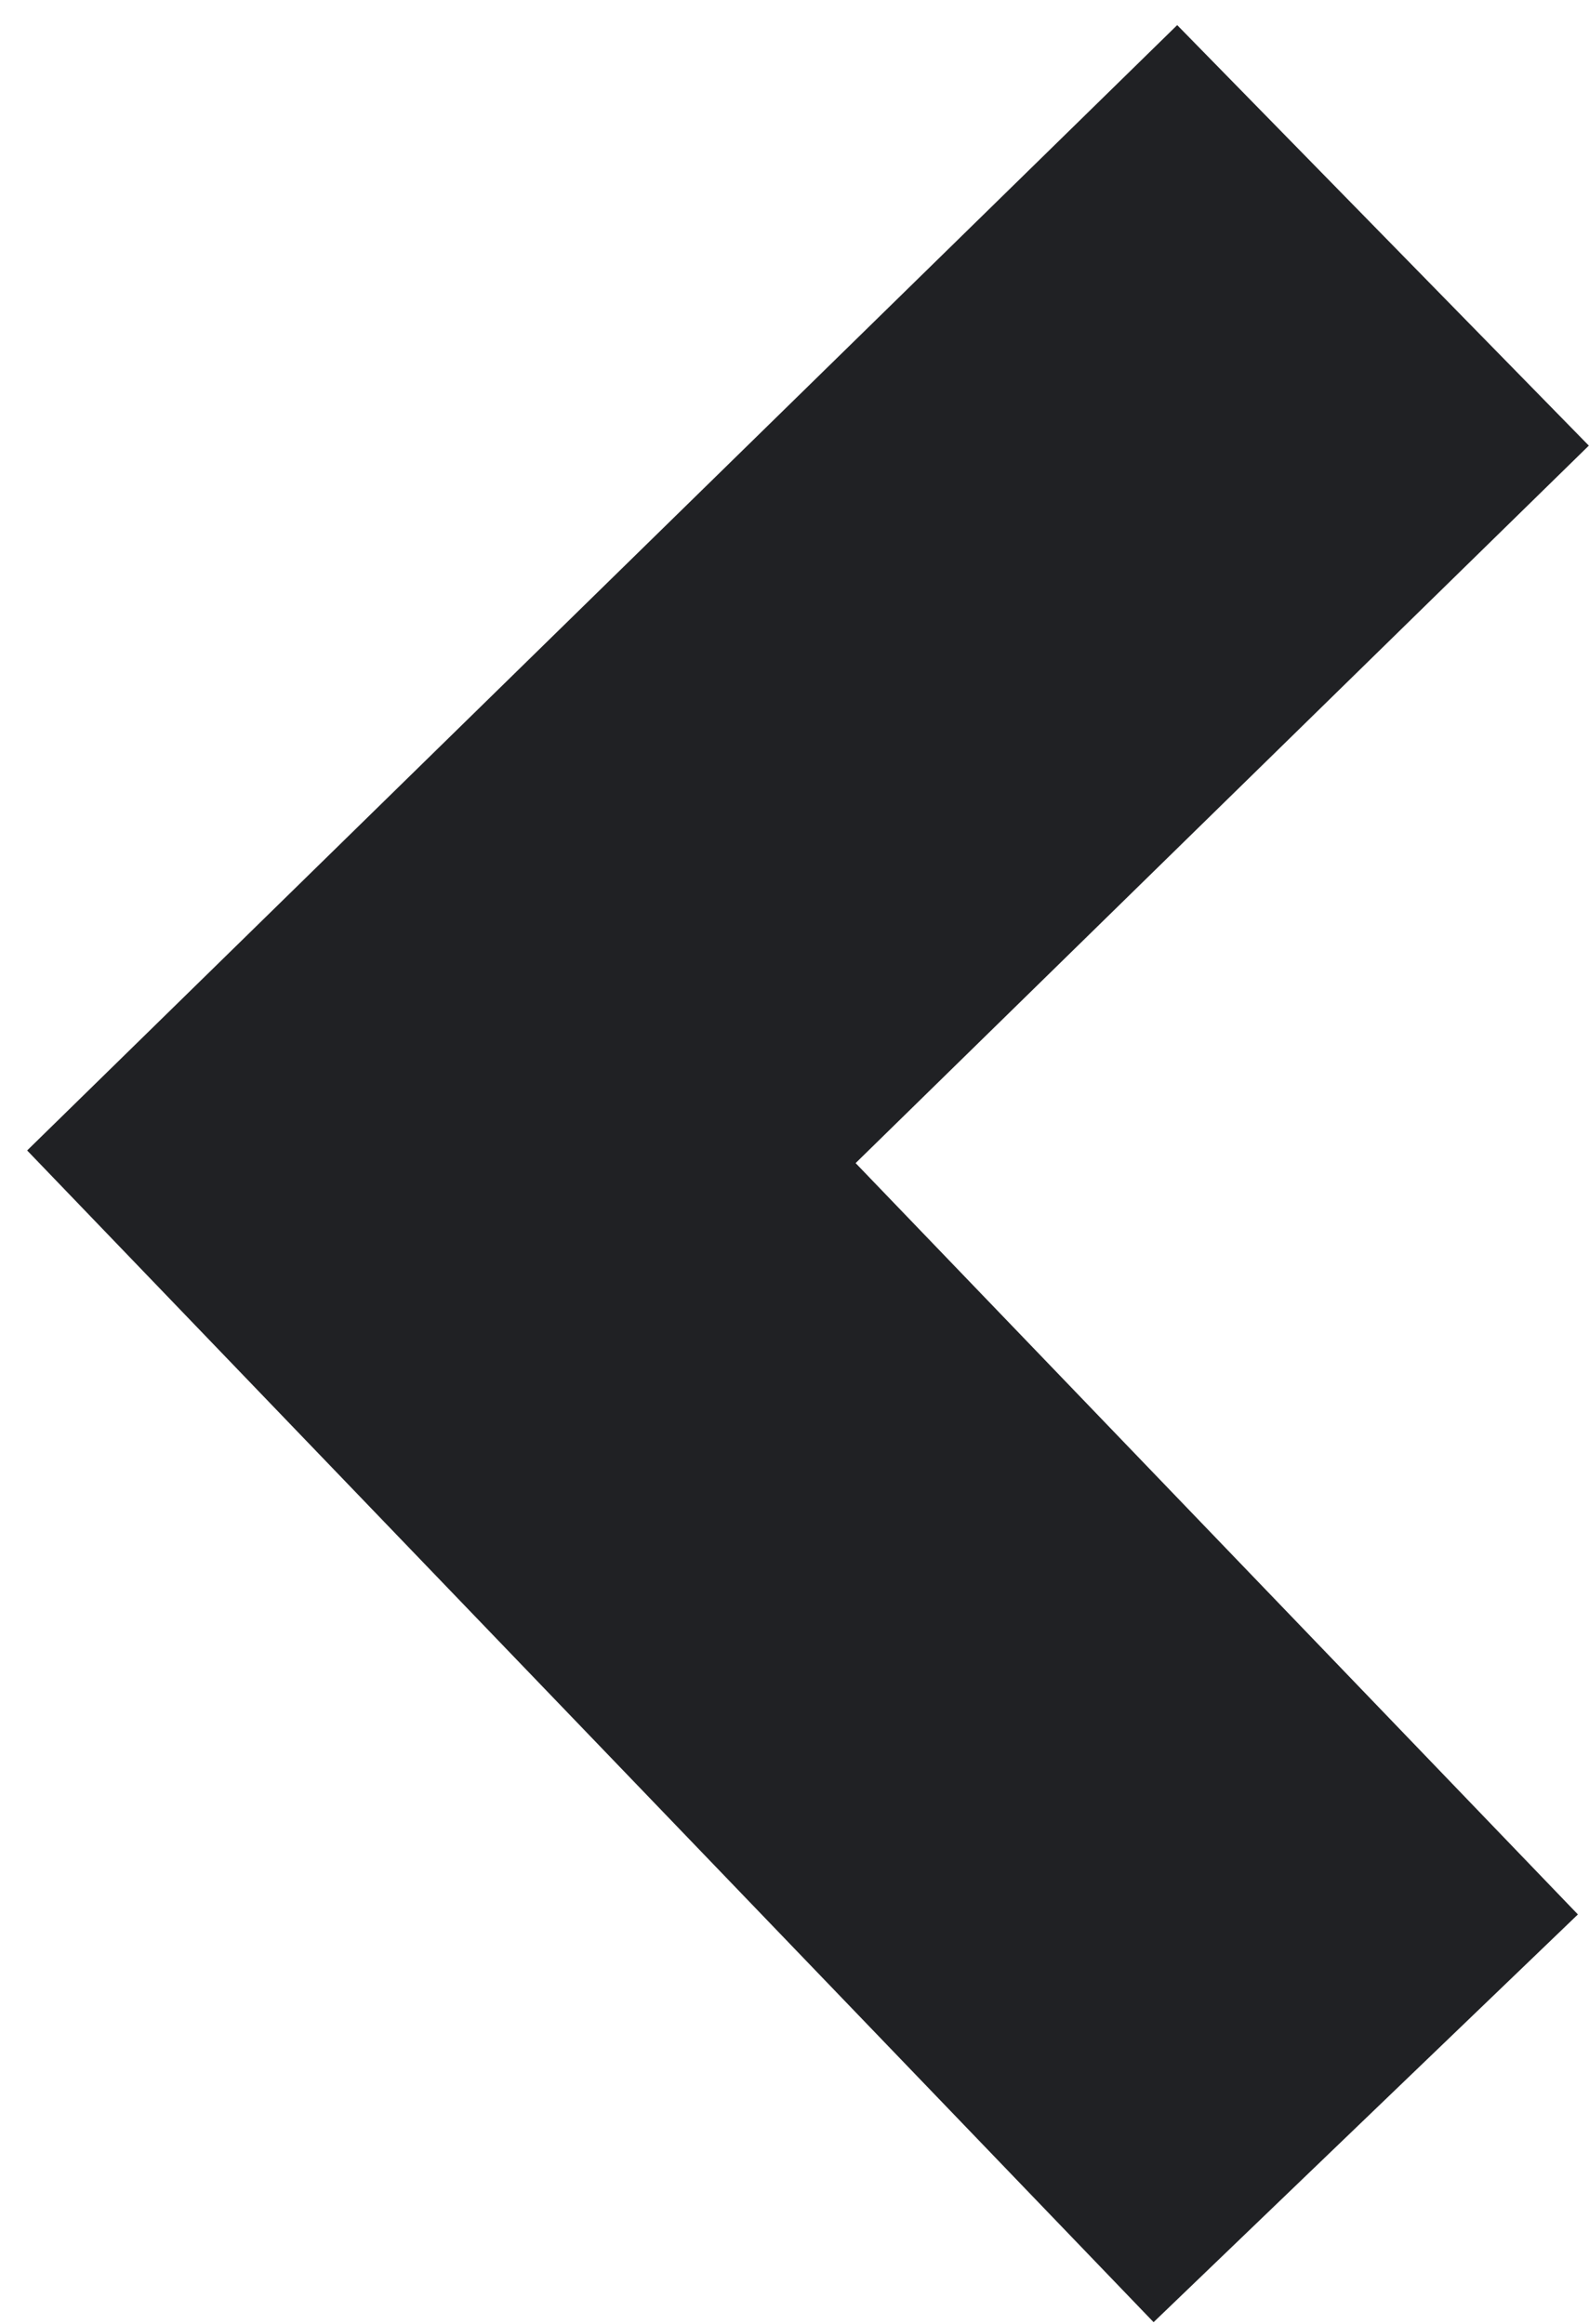
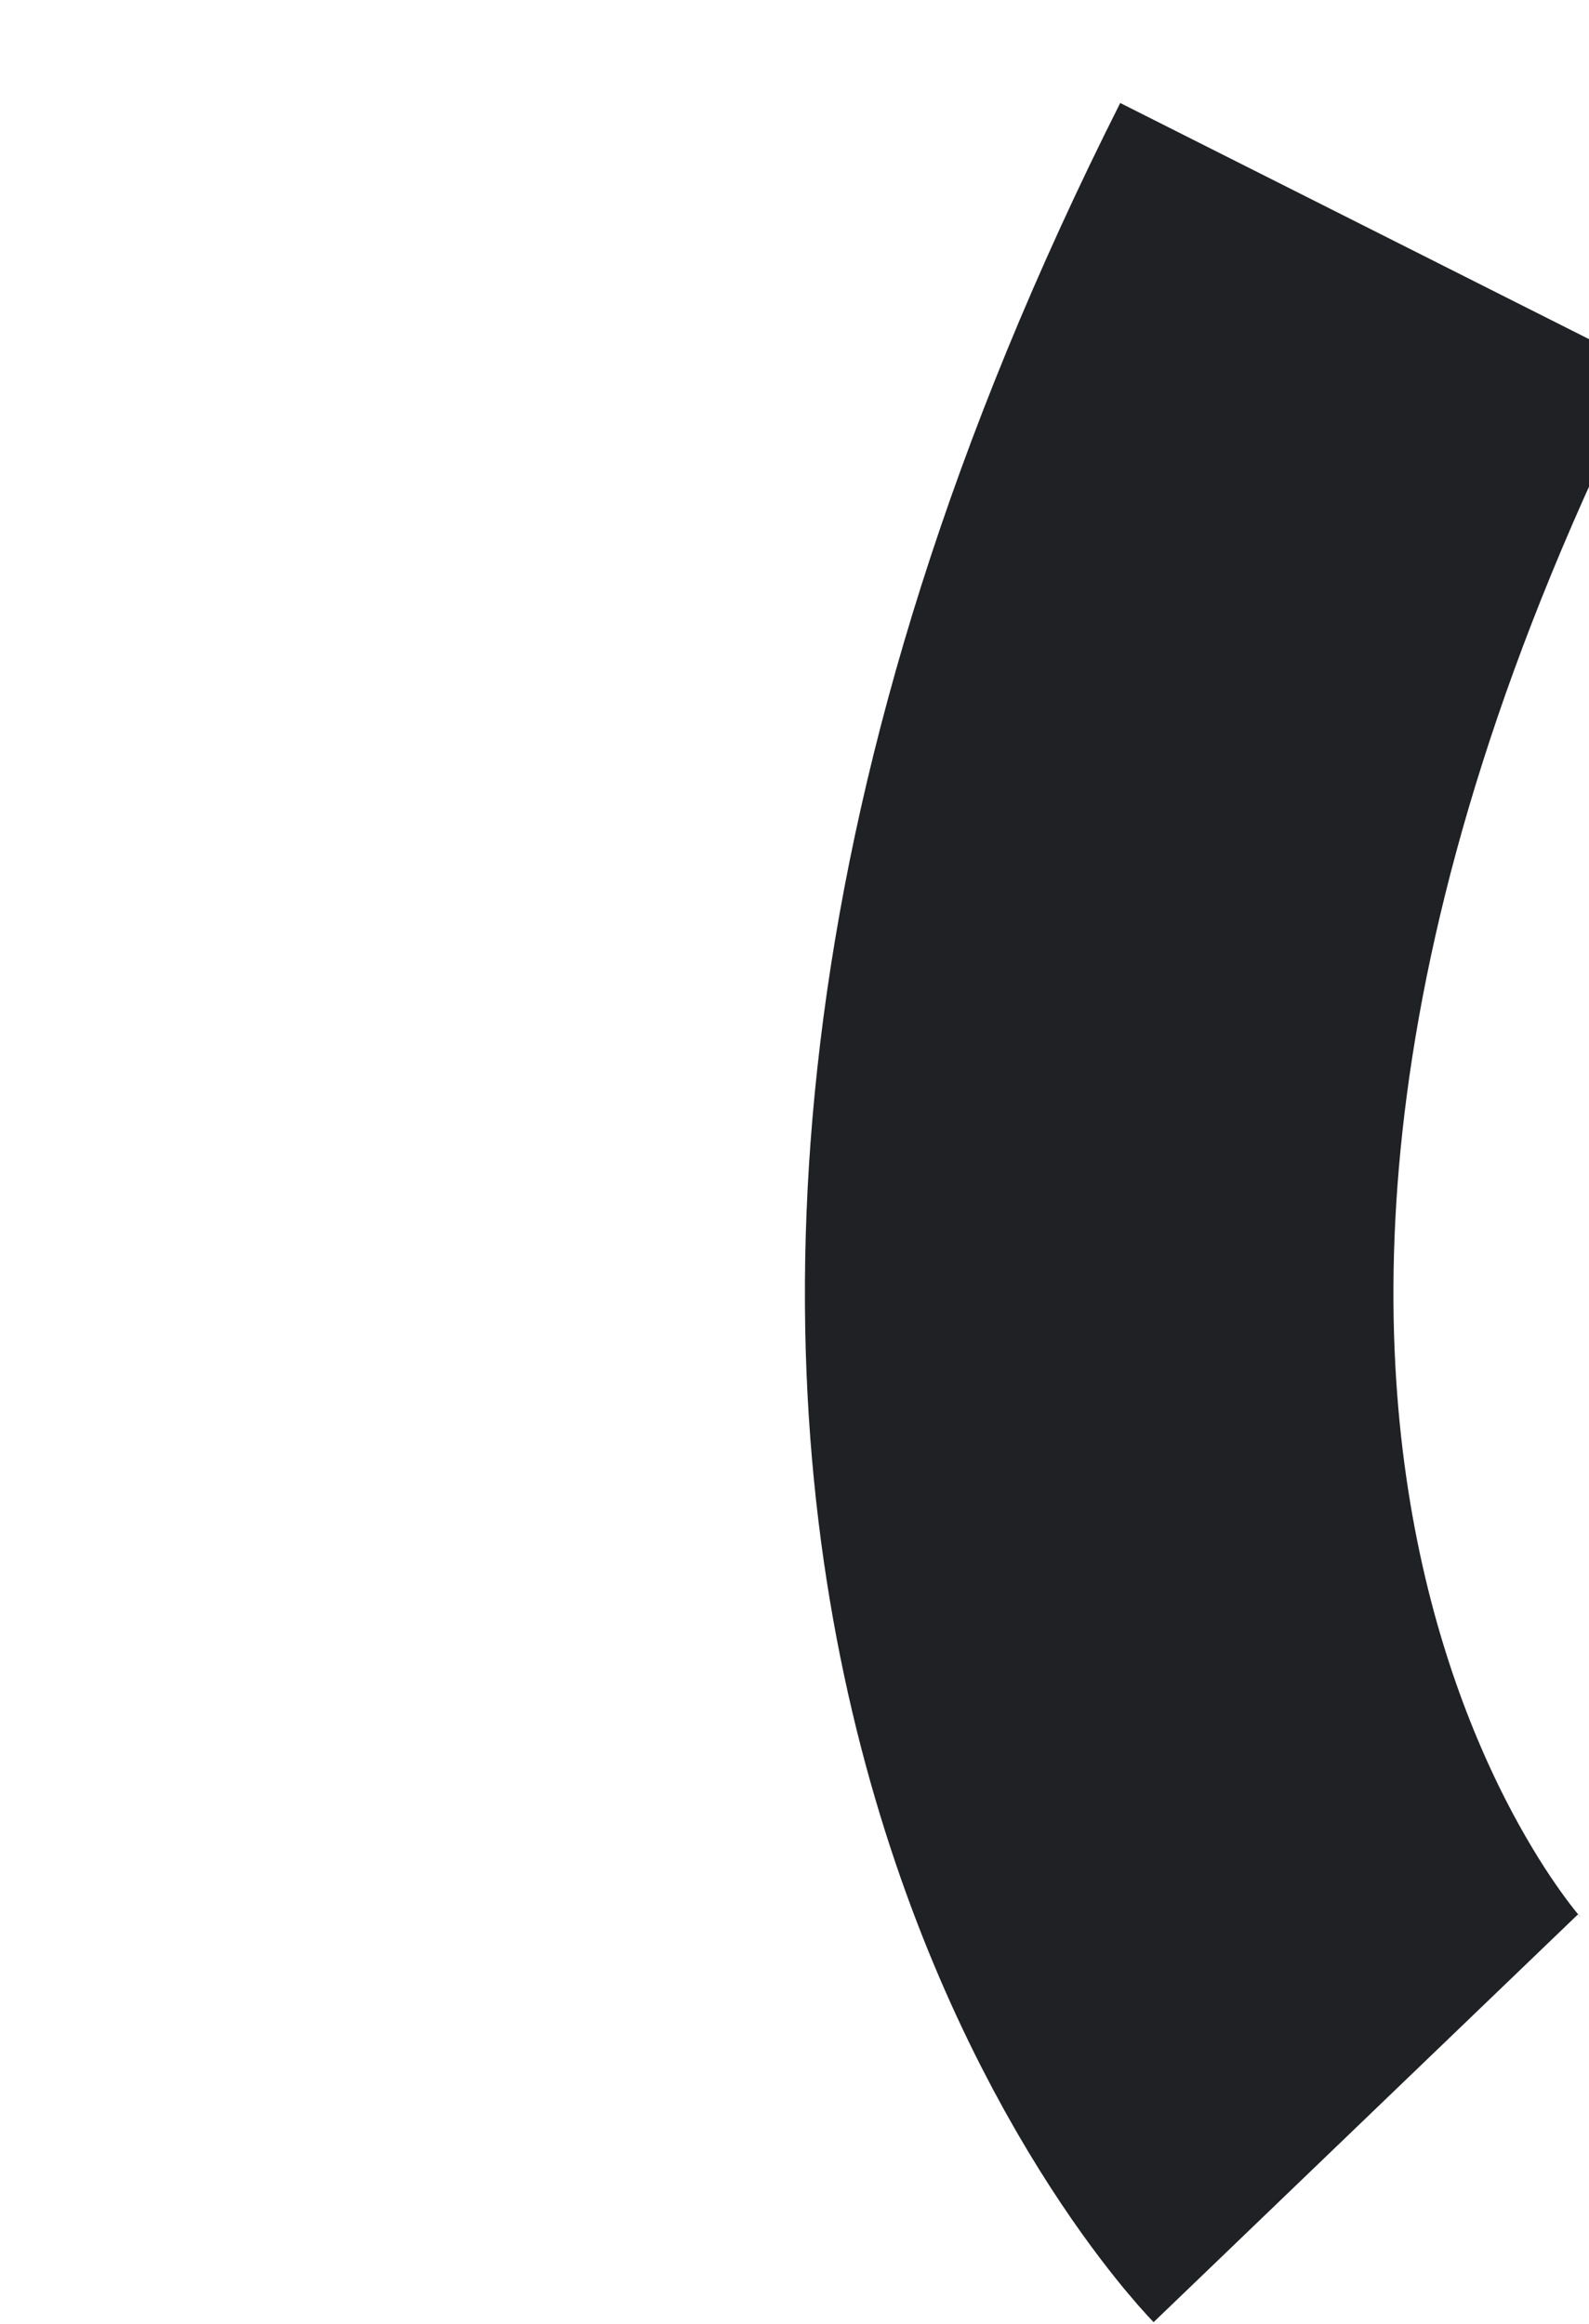
<svg xmlns="http://www.w3.org/2000/svg" width="54" height="79" viewBox="0 0 54 79" fill="none">
-   <path d="M47 8L15 39.318C25.644 50.39 46.413 72 46.413 72" stroke="#202124" stroke-width="20" stroke-miterlimit="10" />
+   <path d="M47 8C25.644 50.39 46.413 72 46.413 72" stroke="#202124" stroke-width="20" stroke-miterlimit="10" />
</svg>